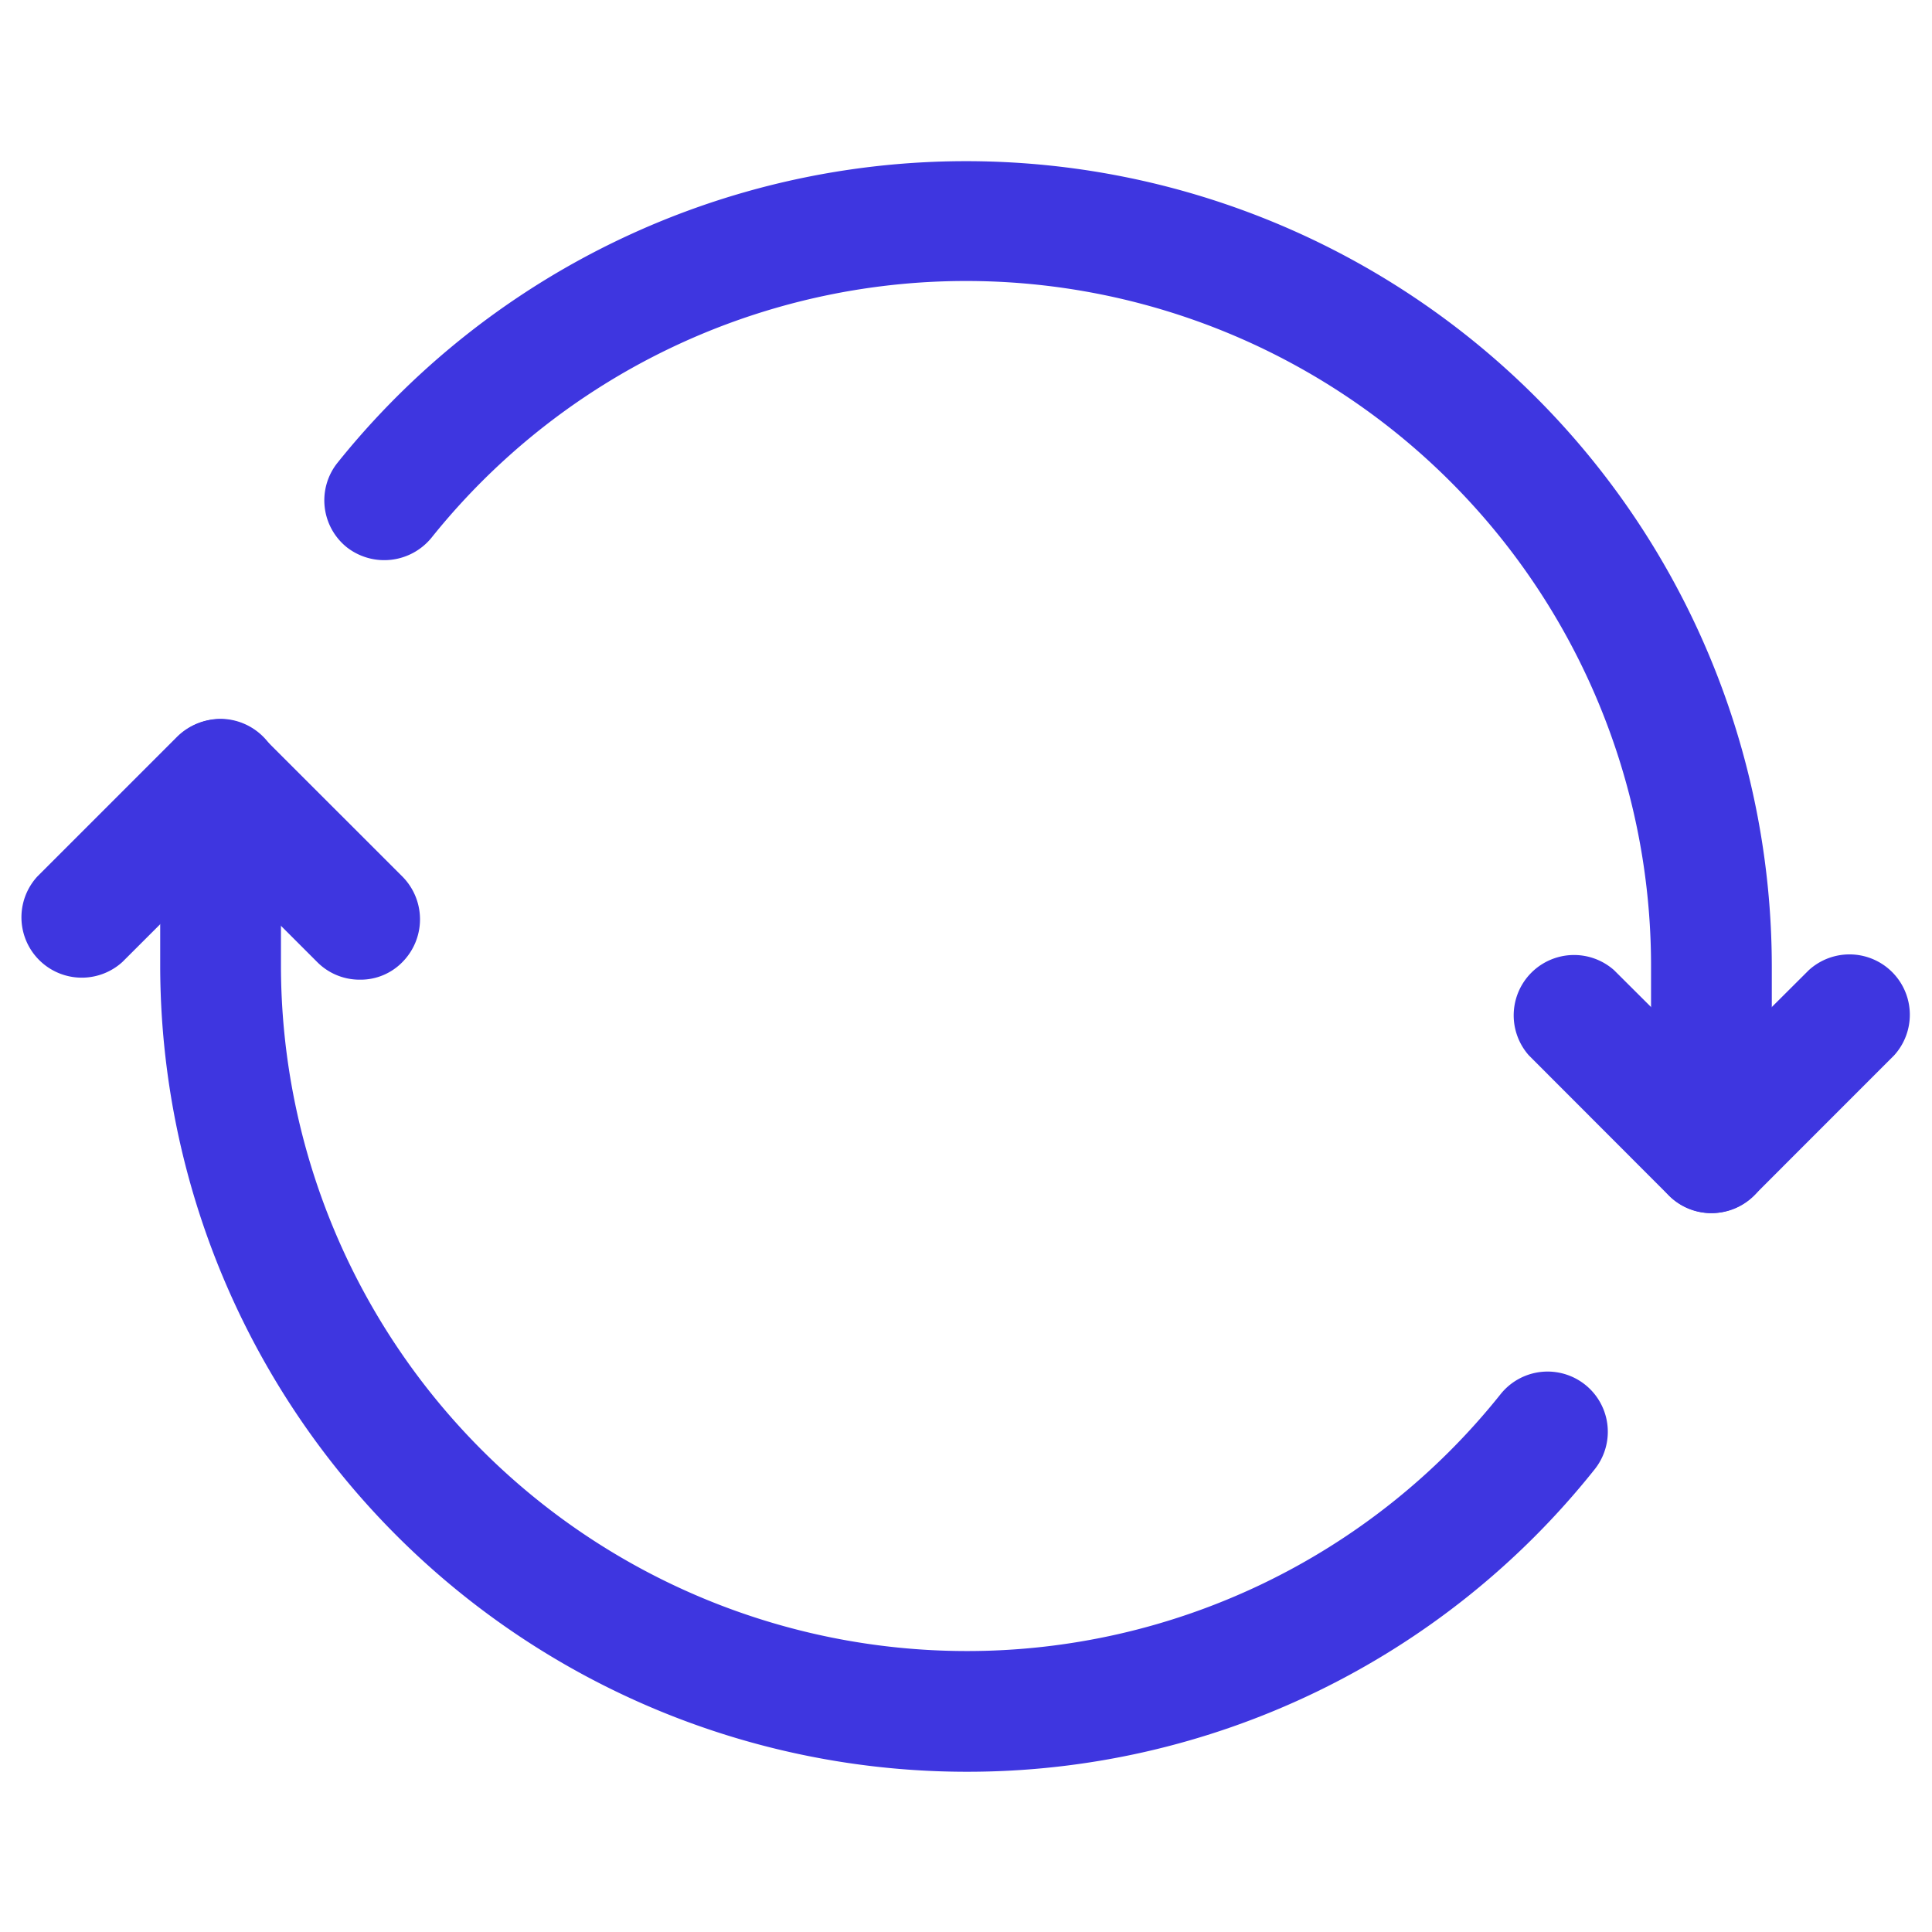
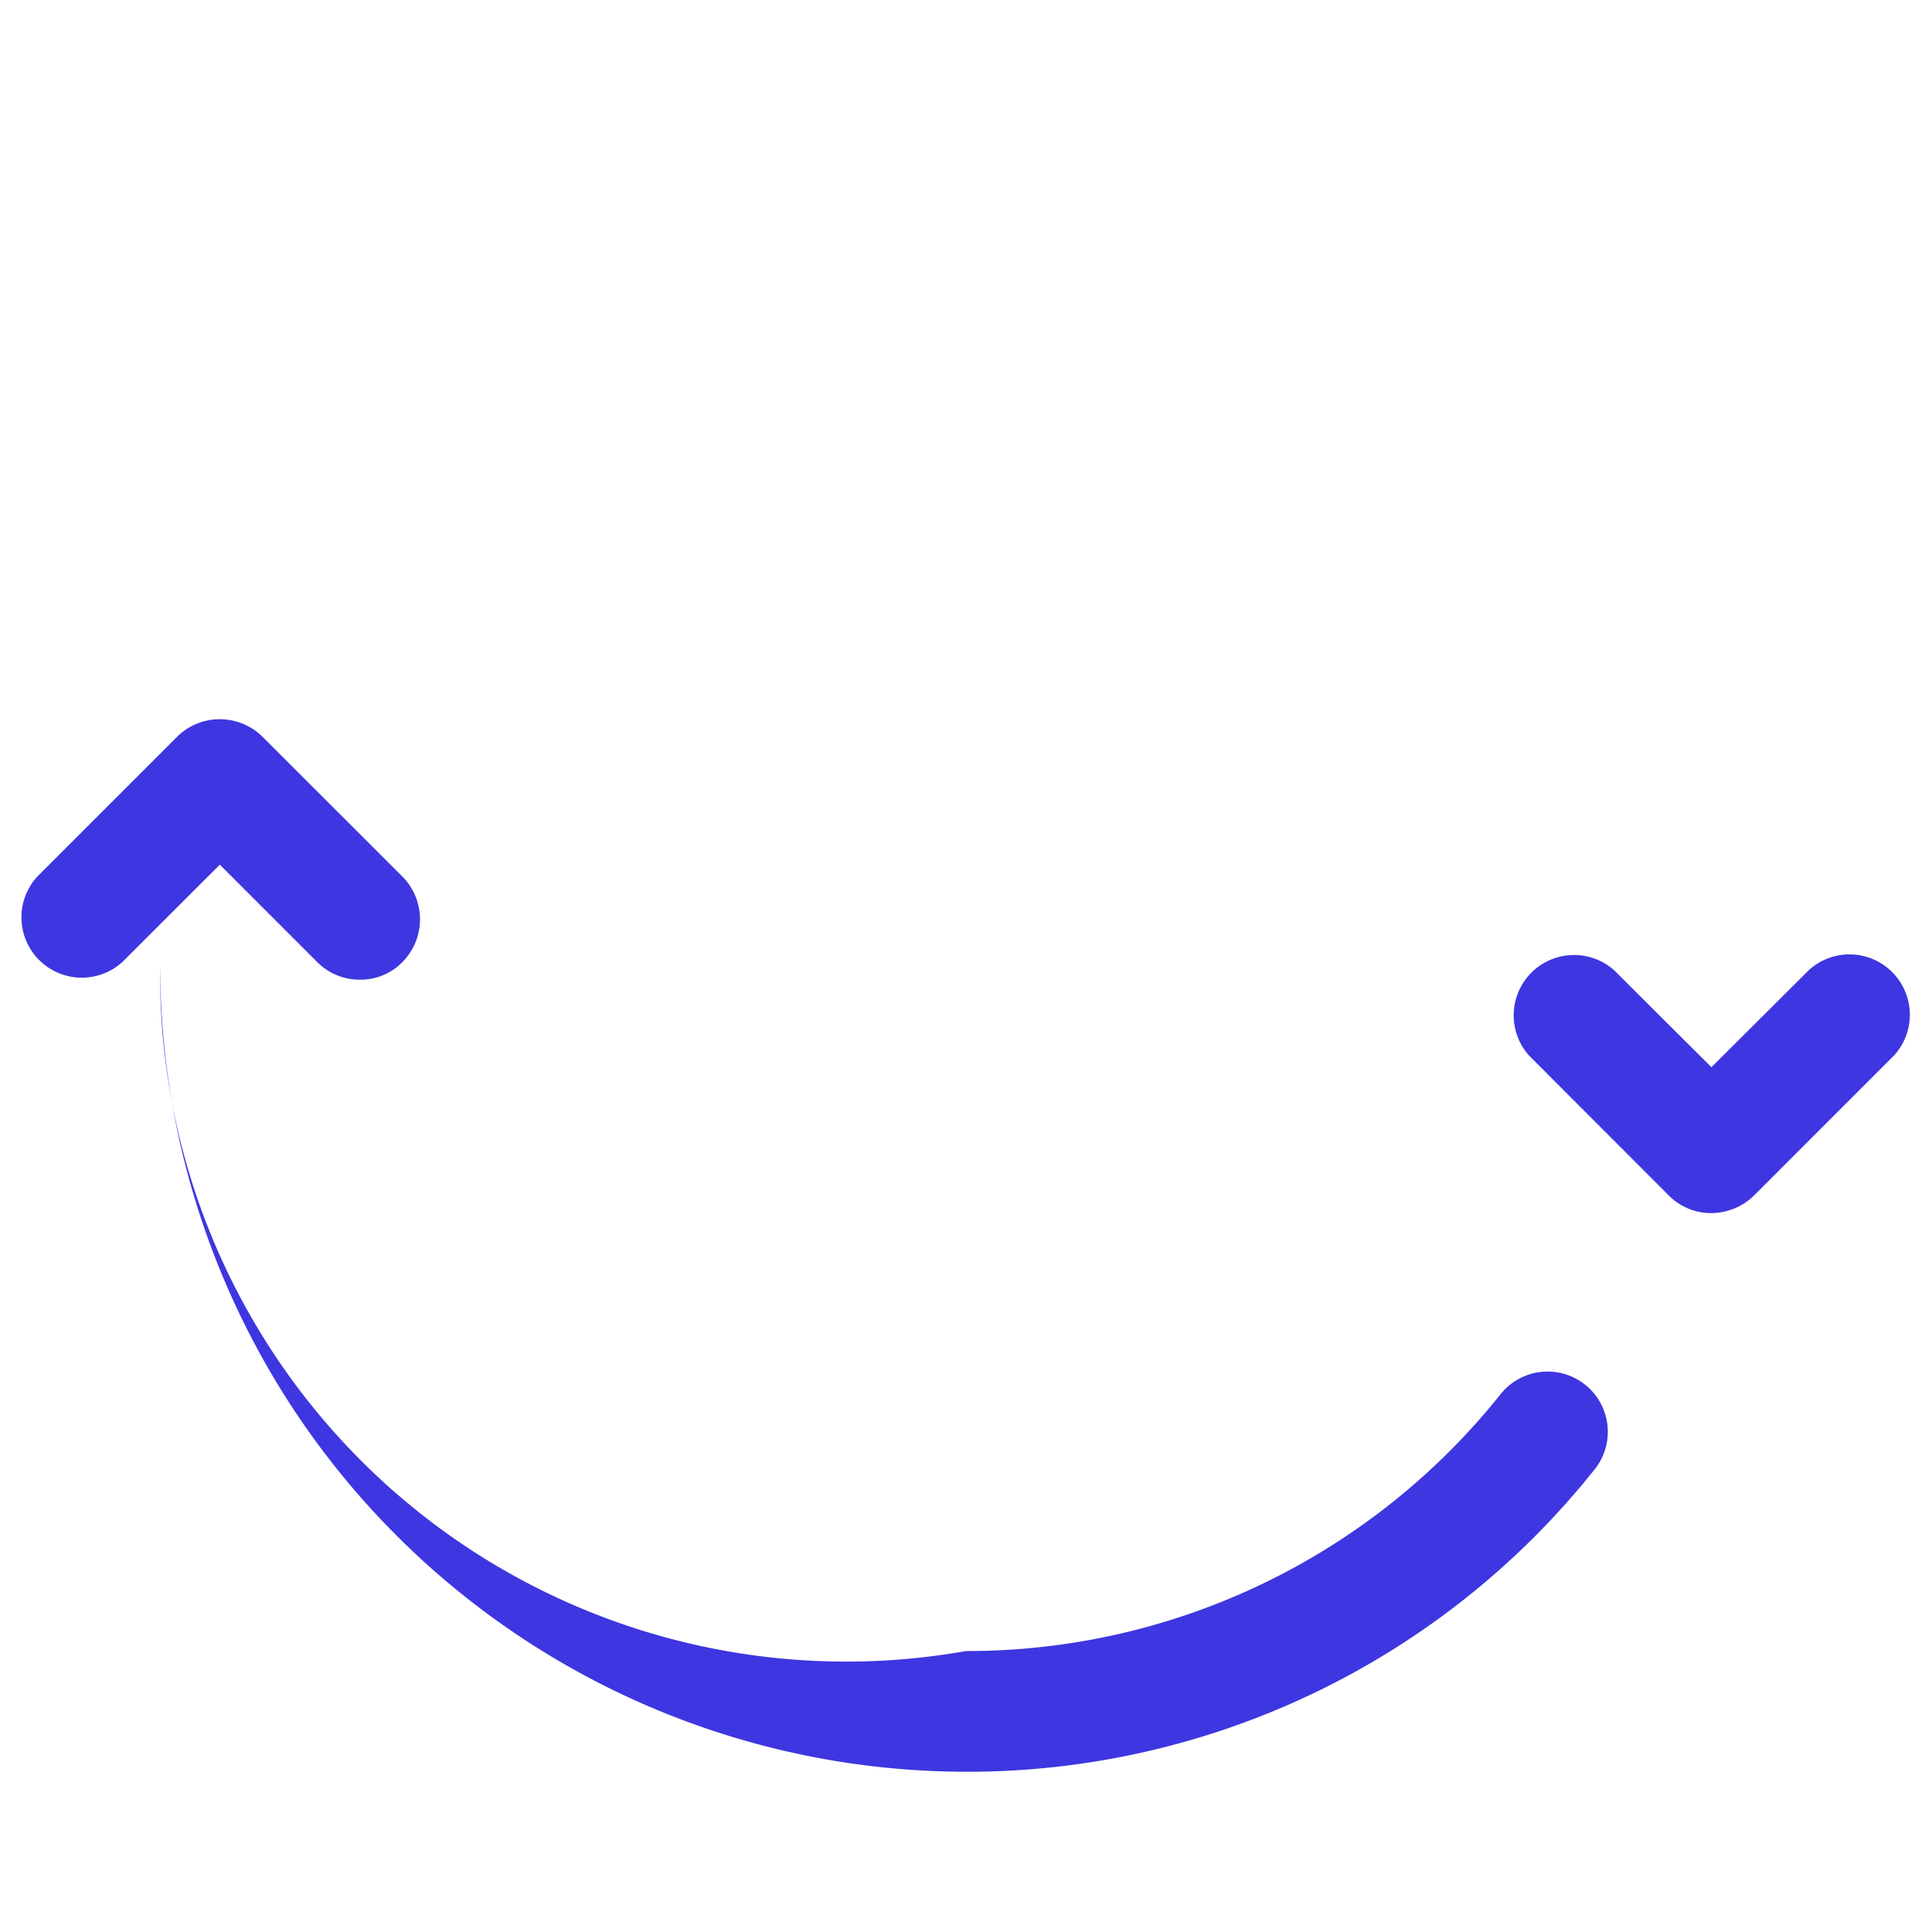
<svg xmlns="http://www.w3.org/2000/svg" id="vuesax_outline_search-status" data-name="vuesax/outline/search-status" width="43.79" height="43.79" viewBox="0 0 43.79 43.79">
  <g id="vuesax_outline_bitcoin-refresh" data-name="vuesax/outline/bitcoin-refresh">
    <g id="bitcoin-refresh">
      <path id="Vector" d="M7.713,5.907a1.353,1.353,0,0,1-.967-.4L4.539,3.3,2.331,5.506A1.368,1.368,0,0,1,.4,3.572L3.572.4A1.377,1.377,0,0,1,5.506.4L8.68,3.572a1.377,1.377,0,0,1,0,1.934A1.324,1.324,0,0,1,7.713,5.907Z" transform="translate(0.443 16.298)" fill="#3e36e0" />
      <path id="Vector-2" data-name="Vector" d="M4.539,5.907a1.353,1.353,0,0,1-.967-.4L.4,2.331A1.368,1.368,0,0,1,2.331.4L4.539,2.6,6.746.4A1.368,1.368,0,0,1,8.68,2.331L5.506,5.506A1.4,1.4,0,0,1,4.539,5.907Z" transform="translate(34.252 21.589)" fill="#3e36e0" />
-       <path id="Vector-3" data-name="Vector" d="M31.442,23.847a1.378,1.378,0,0,1-1.368-1.368V18.246A15.525,15.525,0,0,0,2.432,8.539a1.381,1.381,0,0,1-1.916.219A1.364,1.364,0,0,1,.3,6.842,18.263,18.263,0,0,1,32.811,18.264V22.5A1.363,1.363,0,0,1,31.442,23.847Z" transform="translate(7.348 3.649)" fill="#3e36e0" />
-       <path id="Vector-4" data-name="Vector" d="M18.264,23.865A18.284,18.284,0,0,1,0,5.6V1.368A1.378,1.378,0,0,1,1.368,0,1.378,1.378,0,0,1,2.737,1.368V5.6A15.55,15.55,0,0,0,18.264,21.129a15.466,15.466,0,0,0,12.115-5.82,1.363,1.363,0,0,1,2.135,1.7A18.163,18.163,0,0,1,18.264,23.865Z" transform="translate(3.631 16.293)" fill="#3e36e0" />
+       <path id="Vector-4" data-name="Vector" d="M18.264,23.865A18.284,18.284,0,0,1,0,5.6V1.368V5.6A15.55,15.55,0,0,0,18.264,21.129a15.466,15.466,0,0,0,12.115-5.82,1.363,1.363,0,0,1,2.135,1.7A18.163,18.163,0,0,1,18.264,23.865Z" transform="translate(3.631 16.293)" fill="#3e36e0" />
      <path id="Vector-5" data-name="Vector" d="M0,0H43.79V43.79H0Z" fill="none" opacity="0" />
    </g>
  </g>
</svg>